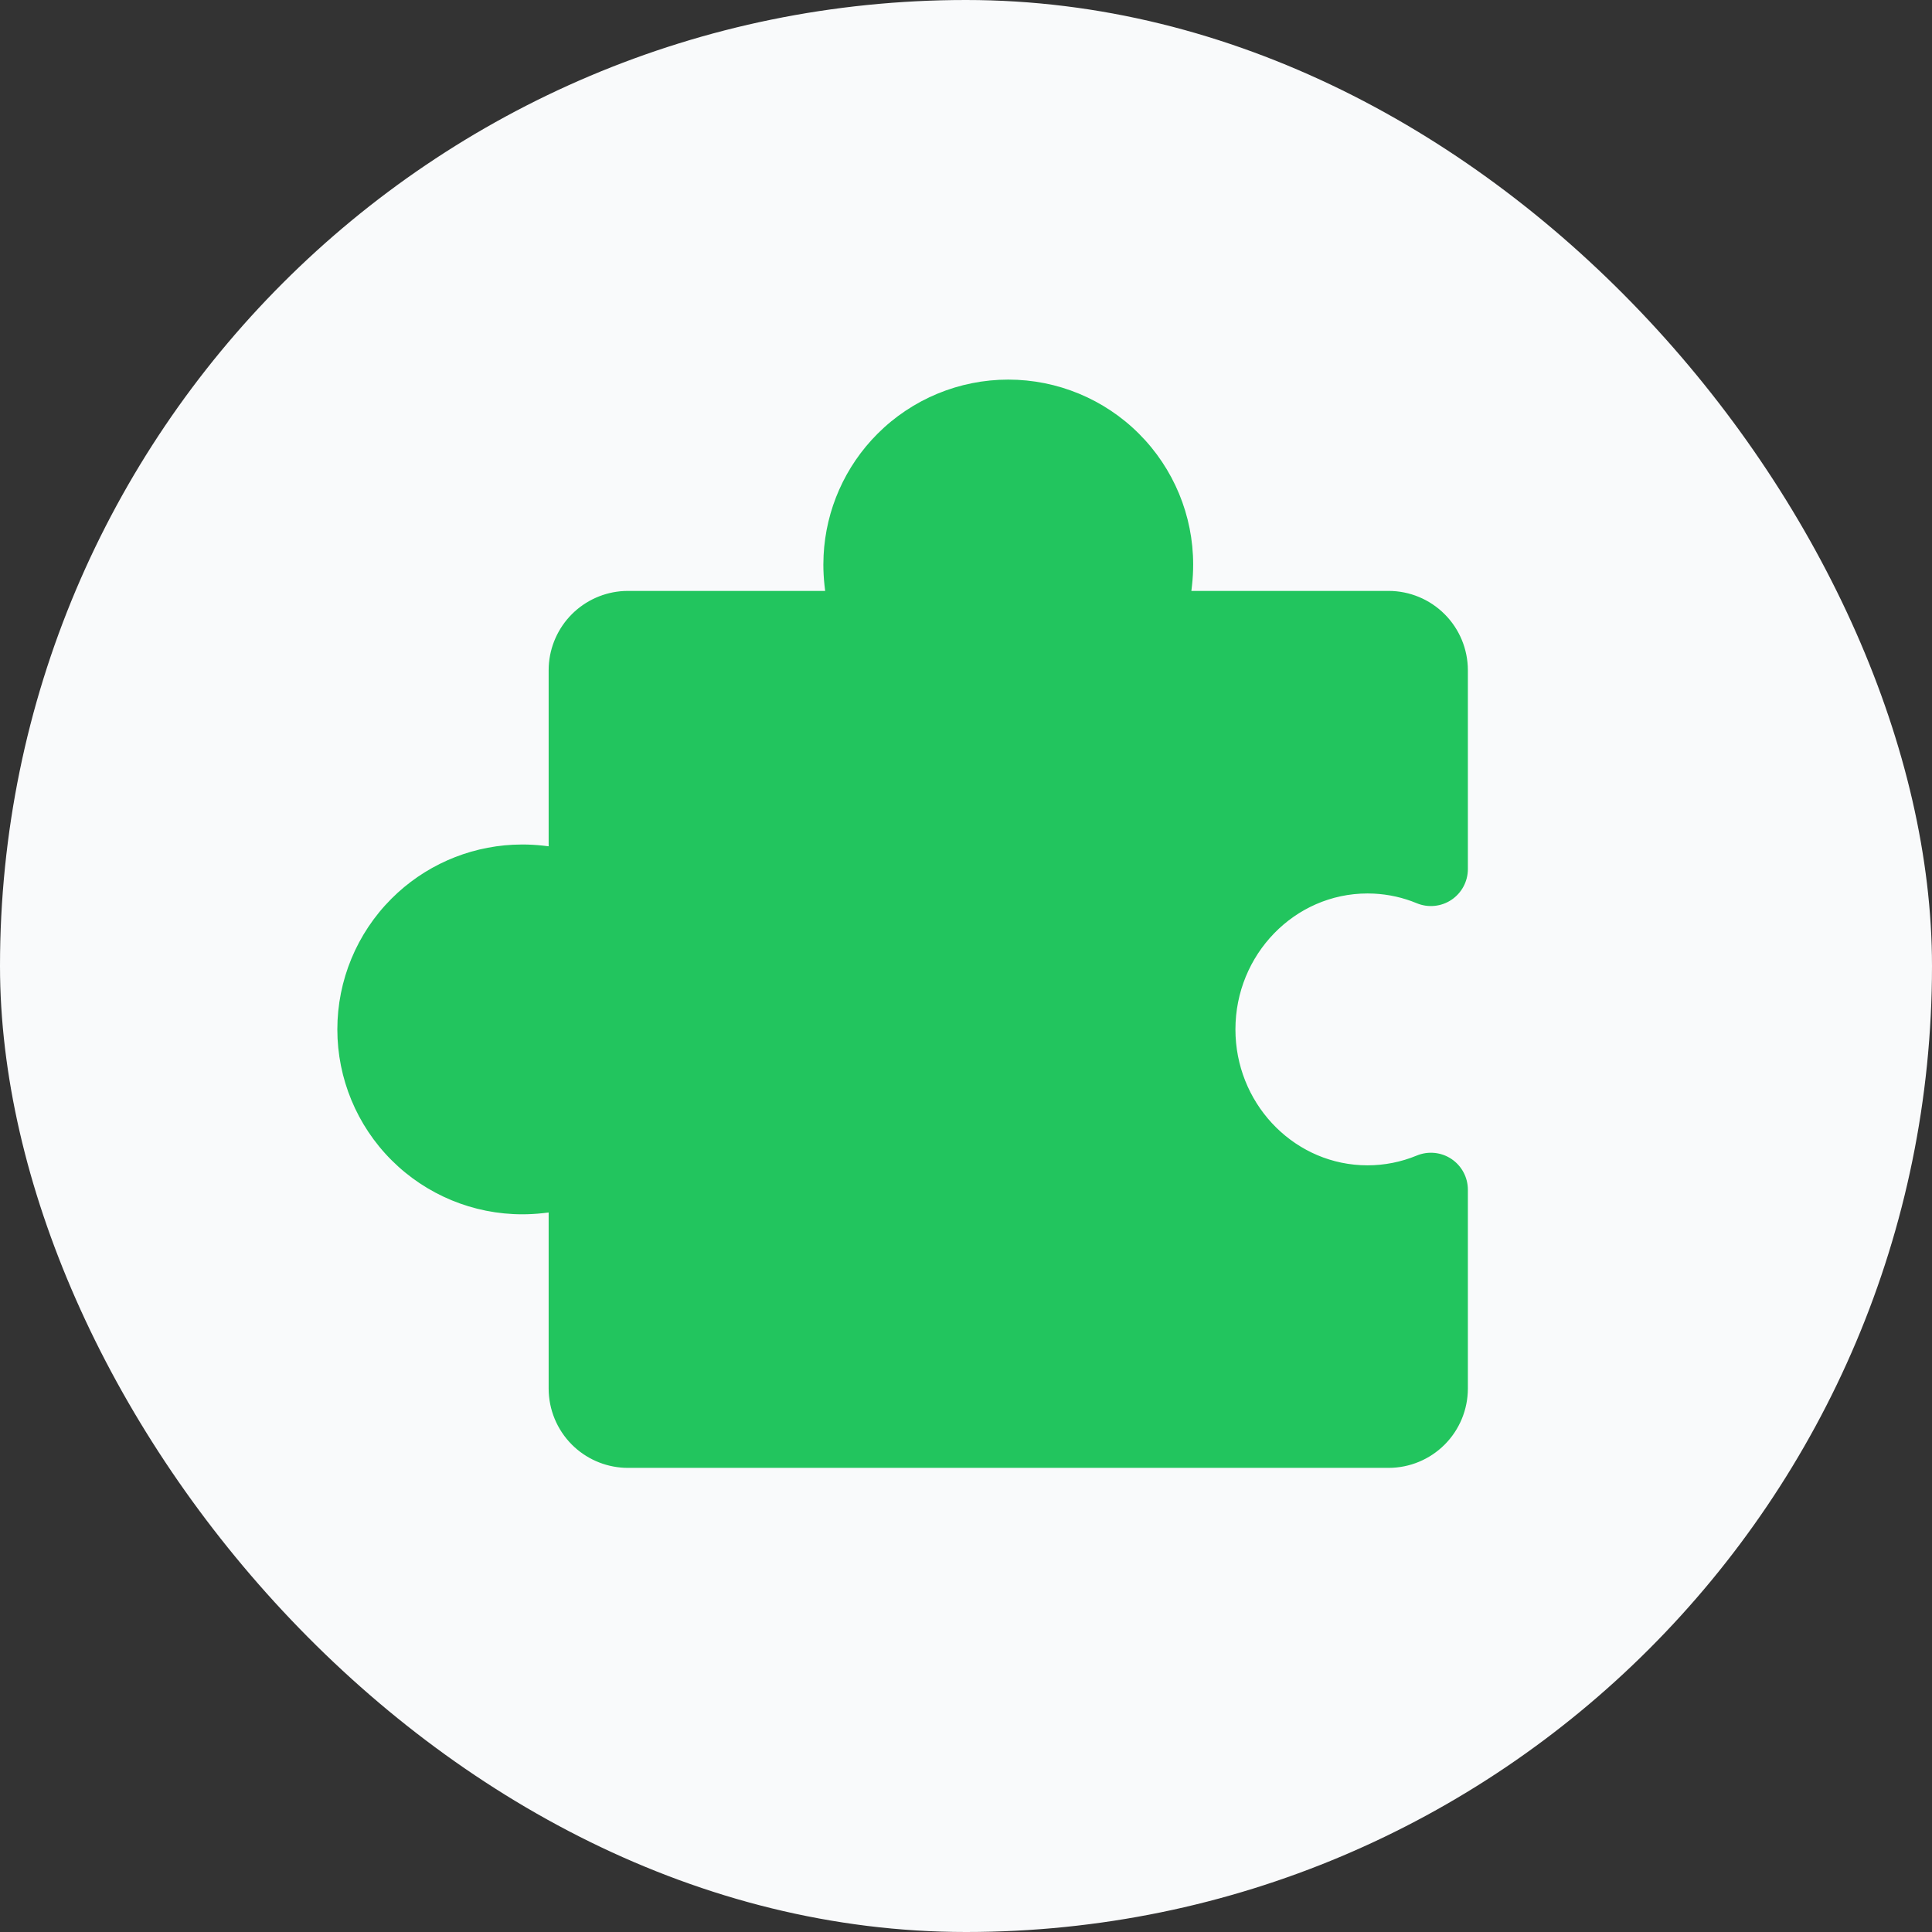
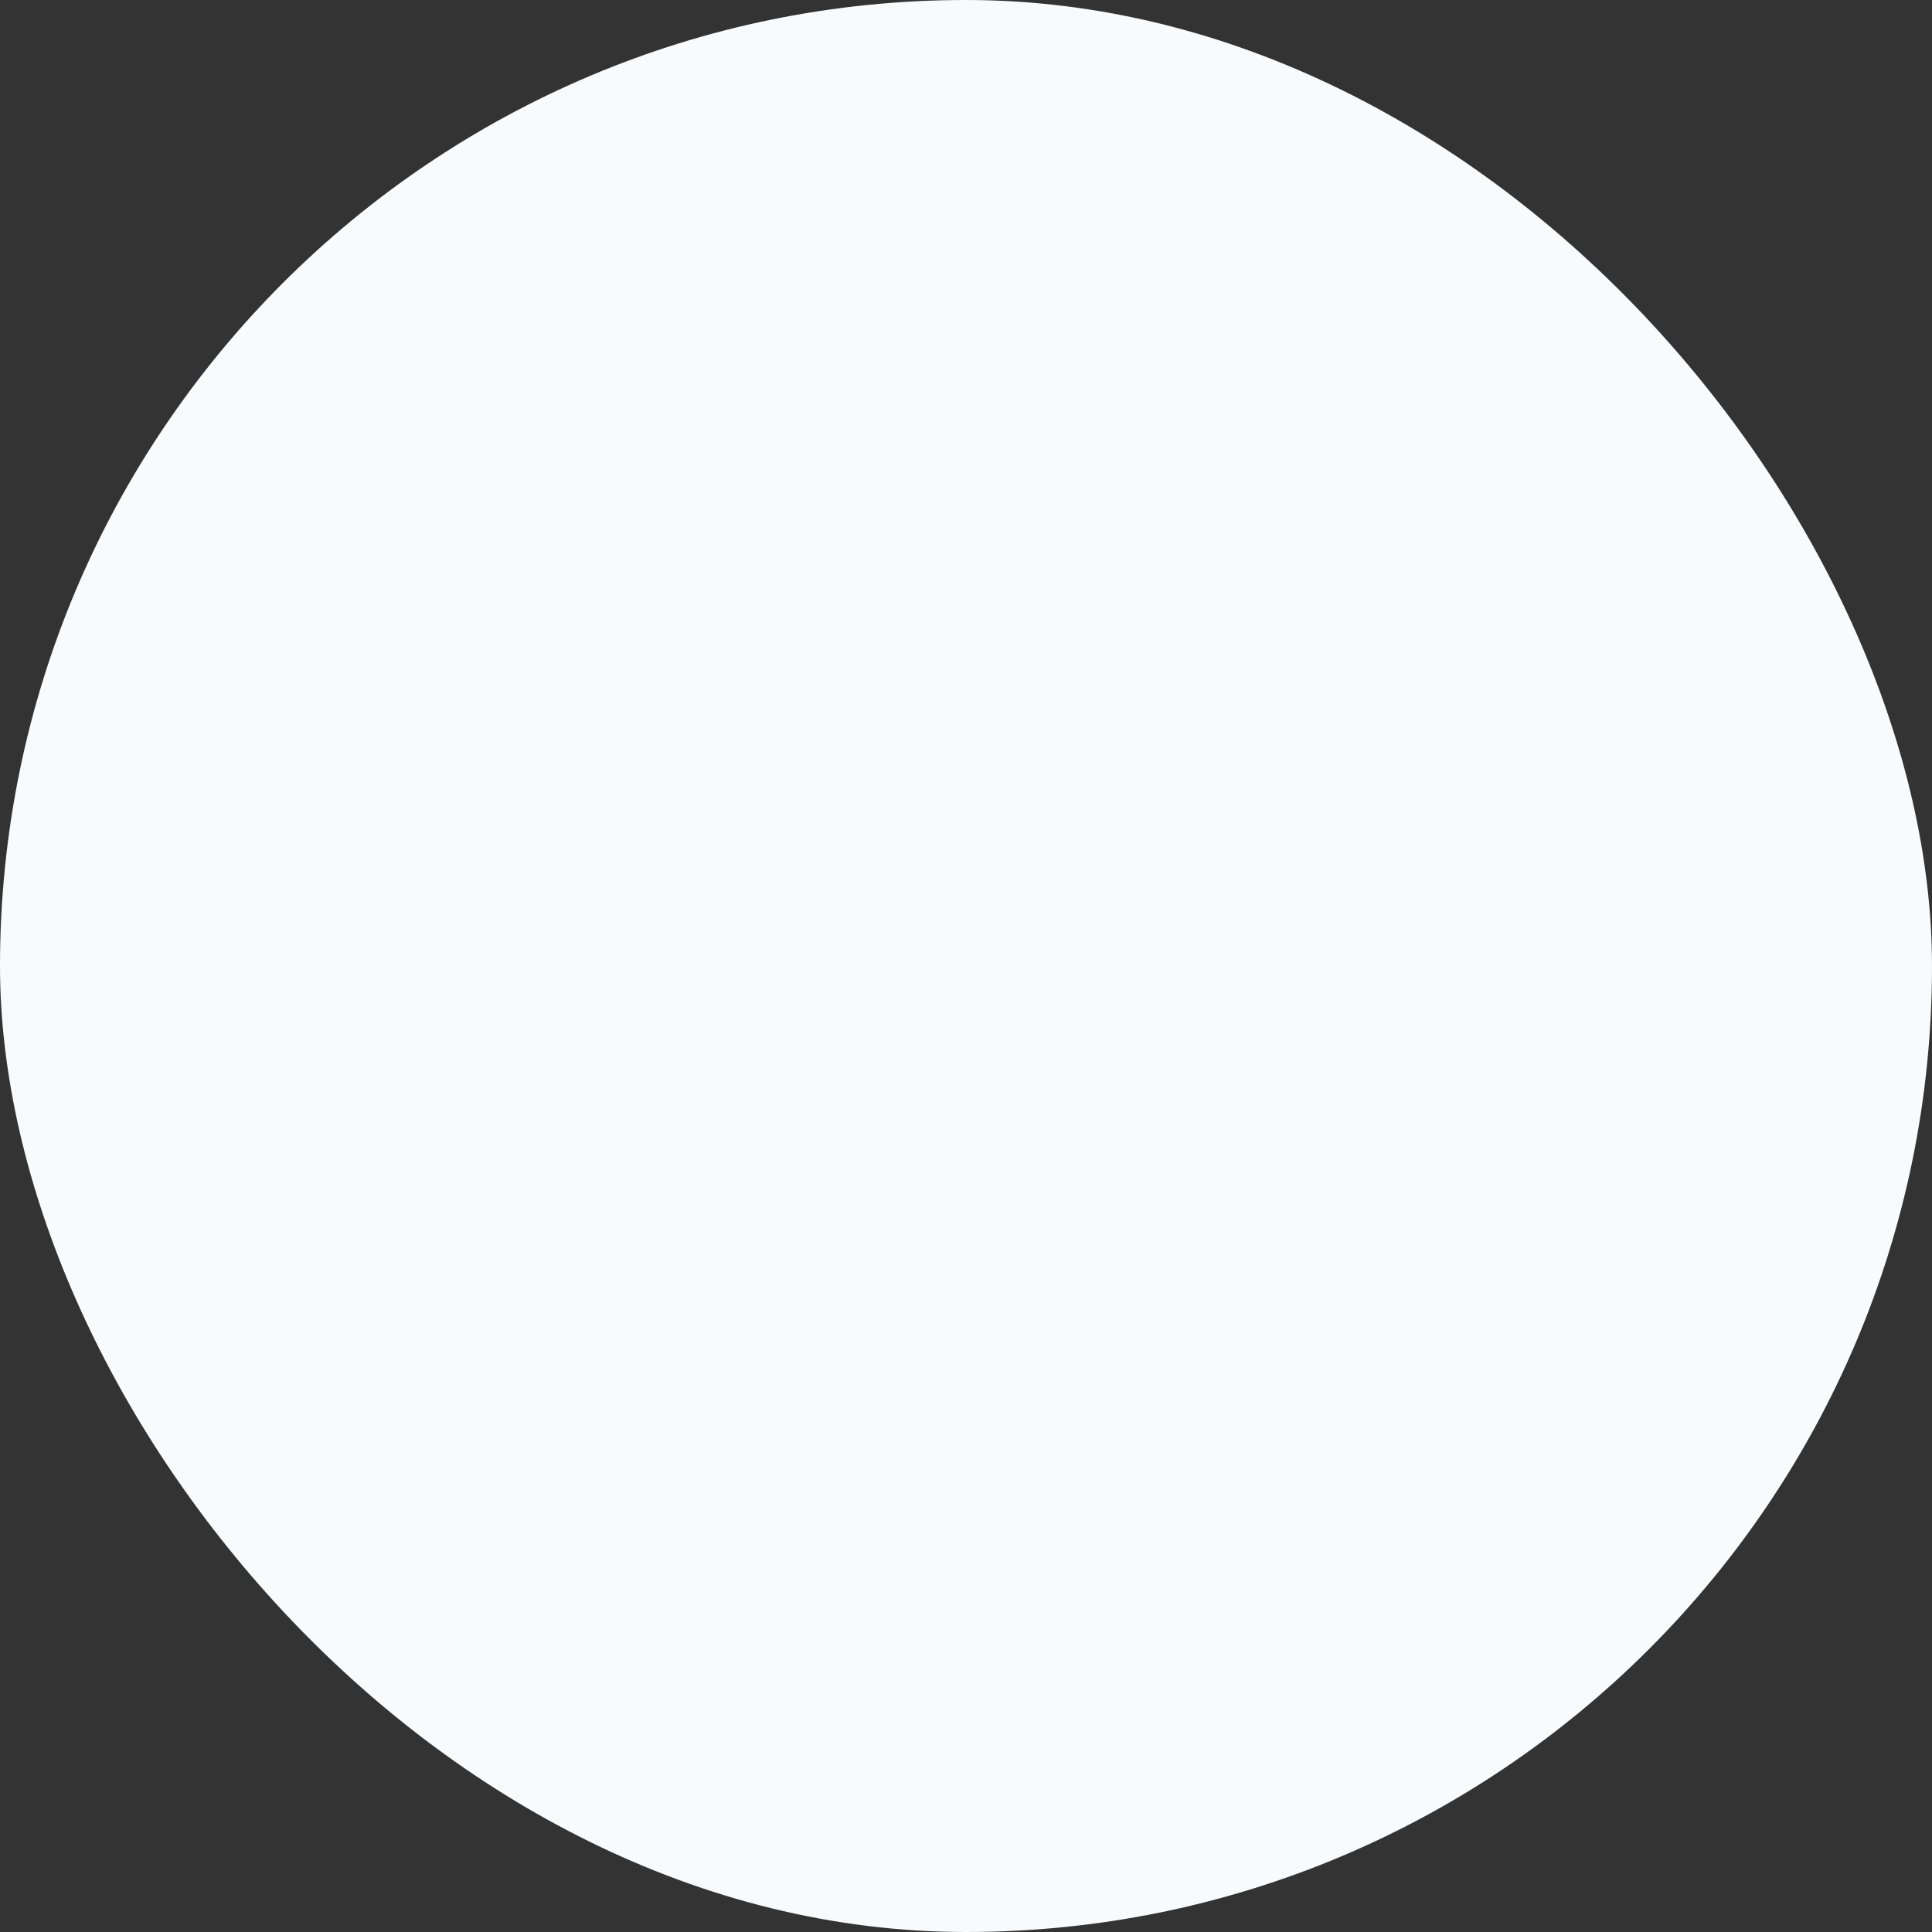
<svg xmlns="http://www.w3.org/2000/svg" width="80" height="80" viewBox="0 0 80 80" fill="none">
  <rect x="0" y="0" width="80" height="80" fill="#333333" stroke="none" />
  <rect width="80" height="80" rx="40" fill="#F9FAFB" />
-   <path d="M41.75 15.609C43.809 15.609 45.785 16.427 47.241 17.884C48.697 19.34 49.516 21.315 49.516 23.375C49.516 23.663 49.5 23.952 49.469 24.238L49.455 24.359H57.5C58.399 24.36 59.261 24.718 59.896 25.354C60.532 25.989 60.889 26.851 60.891 27.75V35.986C60.891 36.256 60.824 36.522 60.697 36.76C60.57 36.998 60.386 37.201 60.162 37.351C59.938 37.501 59.679 37.593 59.411 37.619C59.143 37.646 58.872 37.605 58.623 37.502C58.069 37.272 57.48 37.141 56.882 37.112L56.625 37.106C53.667 37.106 51.266 39.585 51.266 42.625C51.266 45.57 53.519 47.989 56.349 48.137L56.625 48.144C57.31 48.145 57.99 48.01 58.623 47.748C58.872 47.645 59.143 47.604 59.411 47.631C59.679 47.657 59.938 47.749 60.162 47.899C60.386 48.049 60.57 48.252 60.697 48.49C60.824 48.728 60.891 48.994 60.891 49.264V57.5C60.889 58.399 60.532 59.261 59.896 59.897C59.261 60.532 58.399 60.89 57.5 60.891H26L25.832 60.887C24.994 60.844 24.199 60.492 23.603 59.897C22.968 59.261 22.61 58.399 22.609 57.5V50.33L22.488 50.344C22.201 50.375 21.913 50.391 21.625 50.391C19.565 50.391 17.59 49.572 16.134 48.116C14.677 46.66 13.859 44.685 13.859 42.625C13.859 40.565 14.677 38.59 16.134 37.134C17.499 35.768 19.321 34.964 21.24 34.869L21.625 34.859C21.913 34.859 22.201 34.875 22.488 34.906L22.609 34.92V27.75L22.613 27.582C22.656 26.744 23.008 25.95 23.603 25.354C24.199 24.758 24.994 24.406 25.832 24.363L26 24.359H34.045L34.031 24.238C34 23.952 33.984 23.663 33.984 23.375L33.994 22.99C34.089 21.071 34.893 19.249 36.259 17.884C37.715 16.427 39.69 15.609 41.75 15.609Z" fill="#22C55E" stroke="#F9FAFB" stroke-width="0.219" />
</svg>